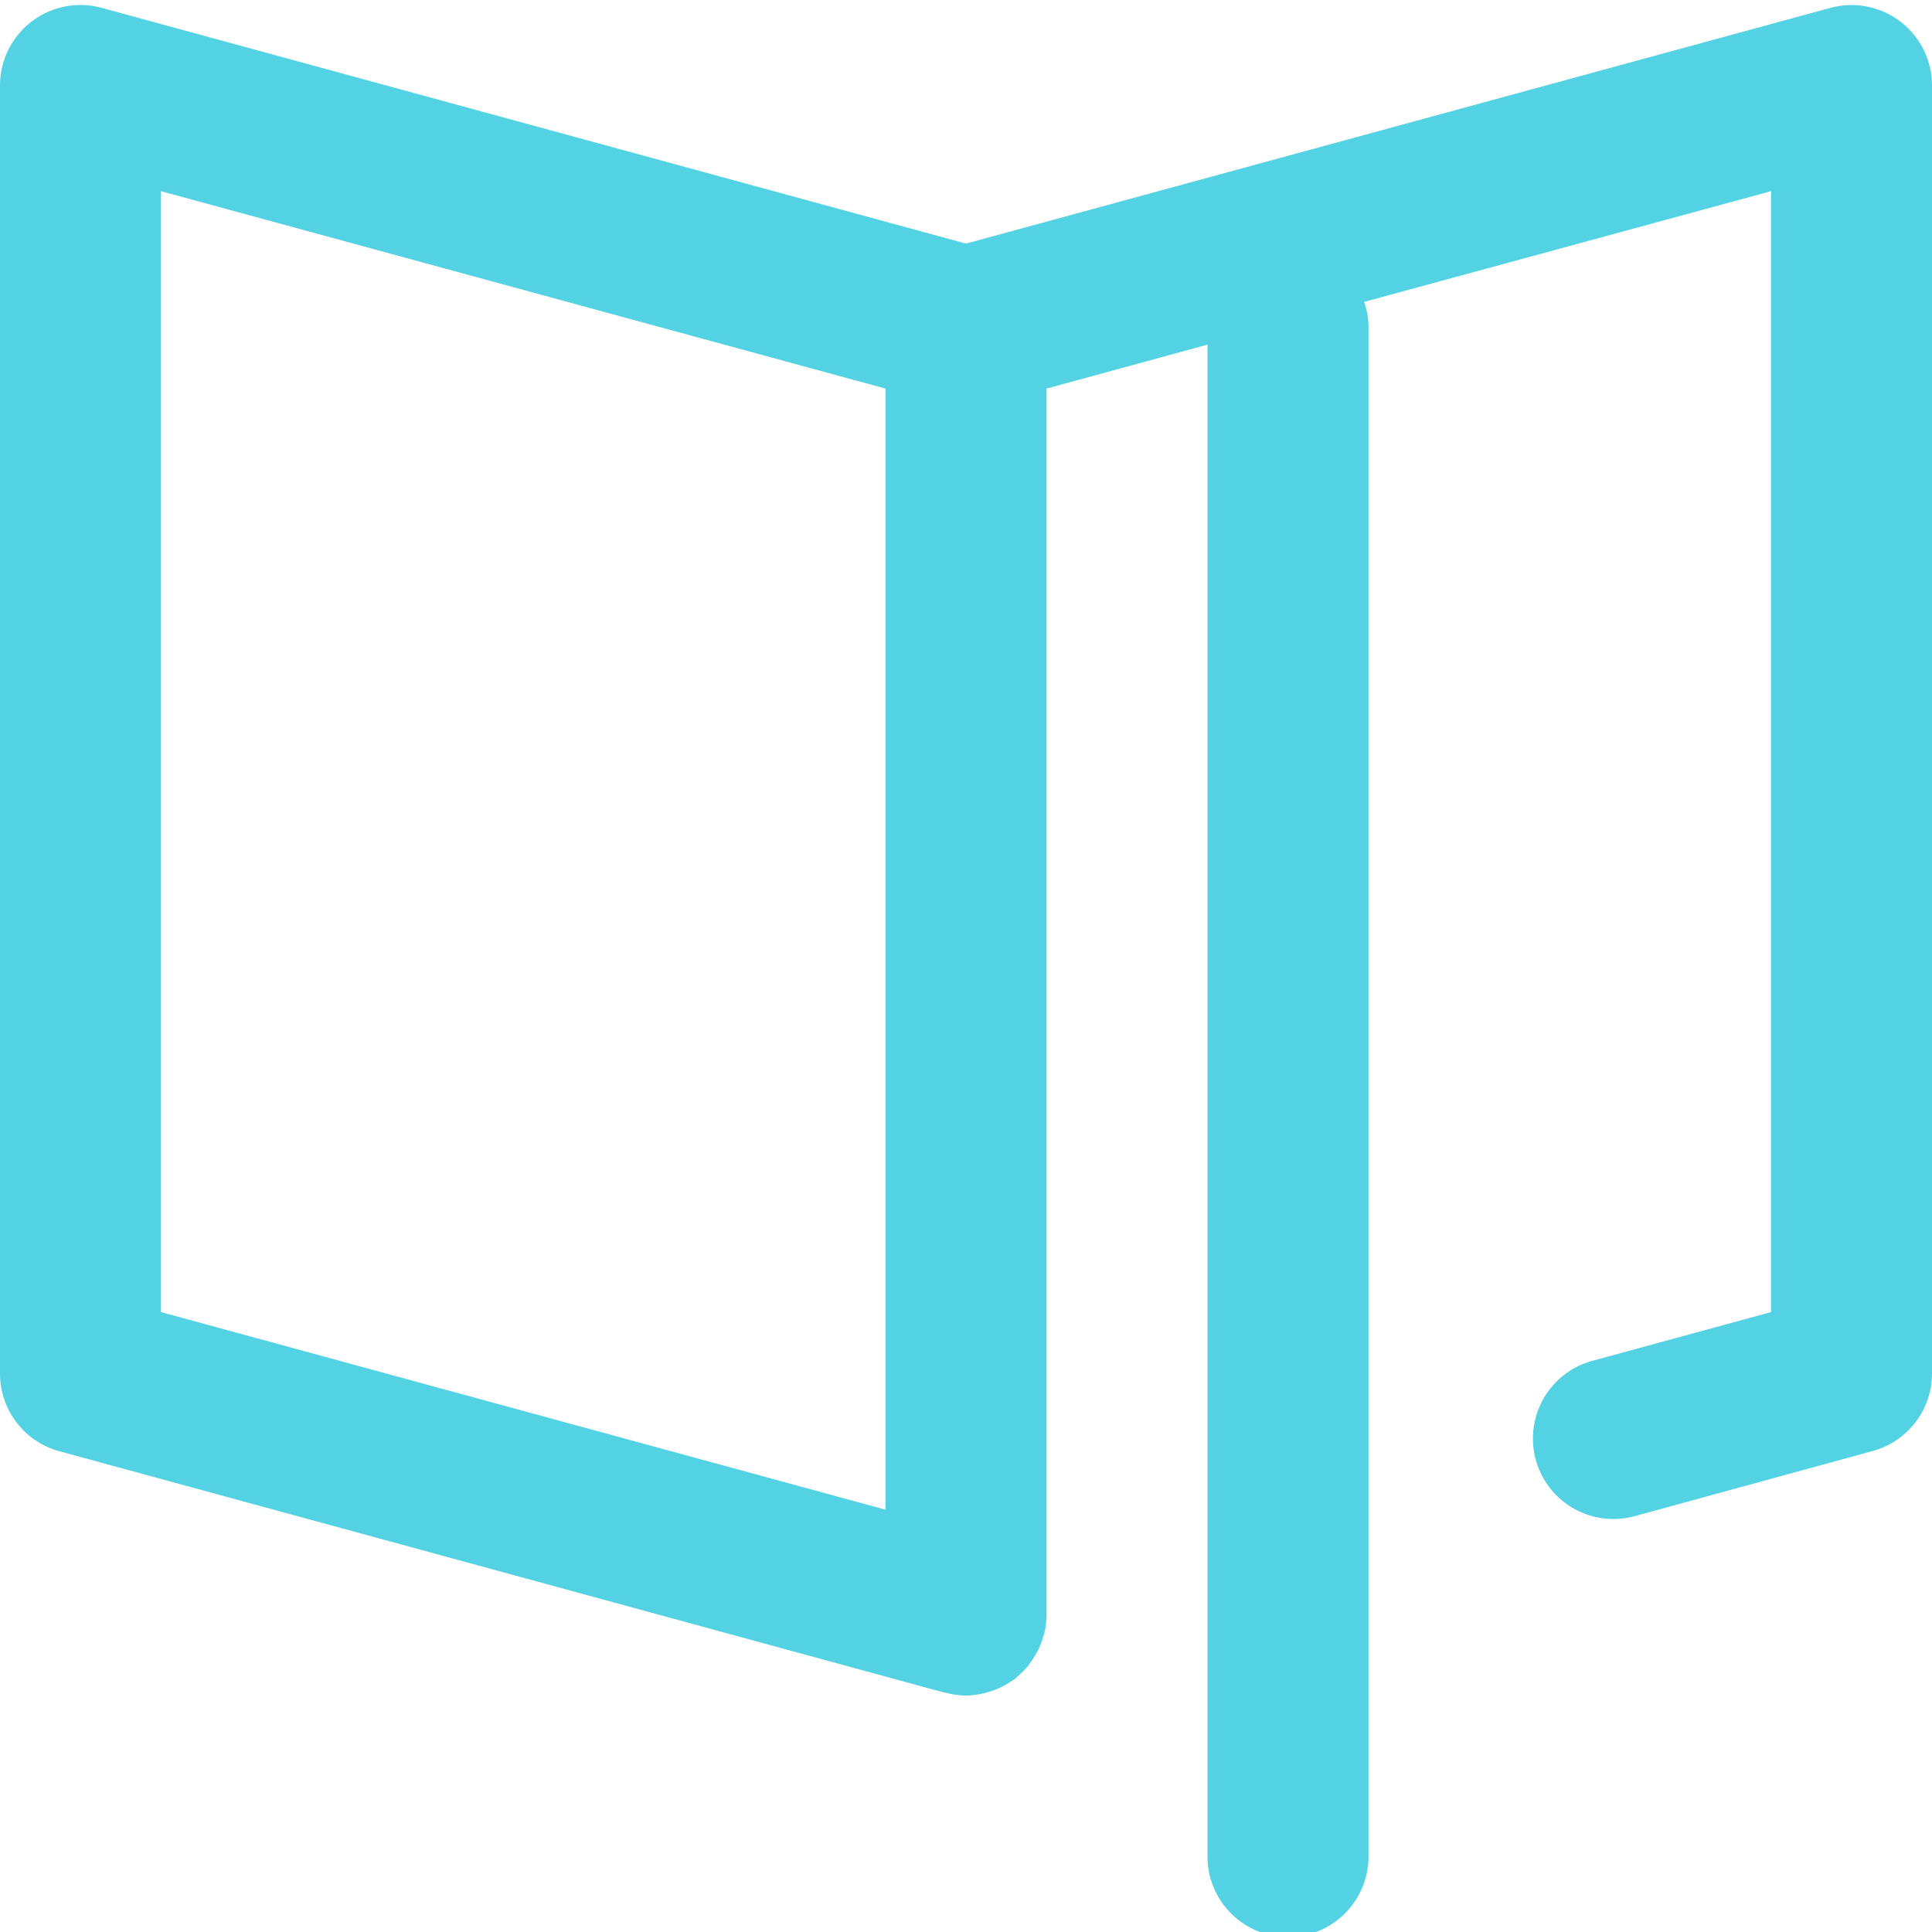
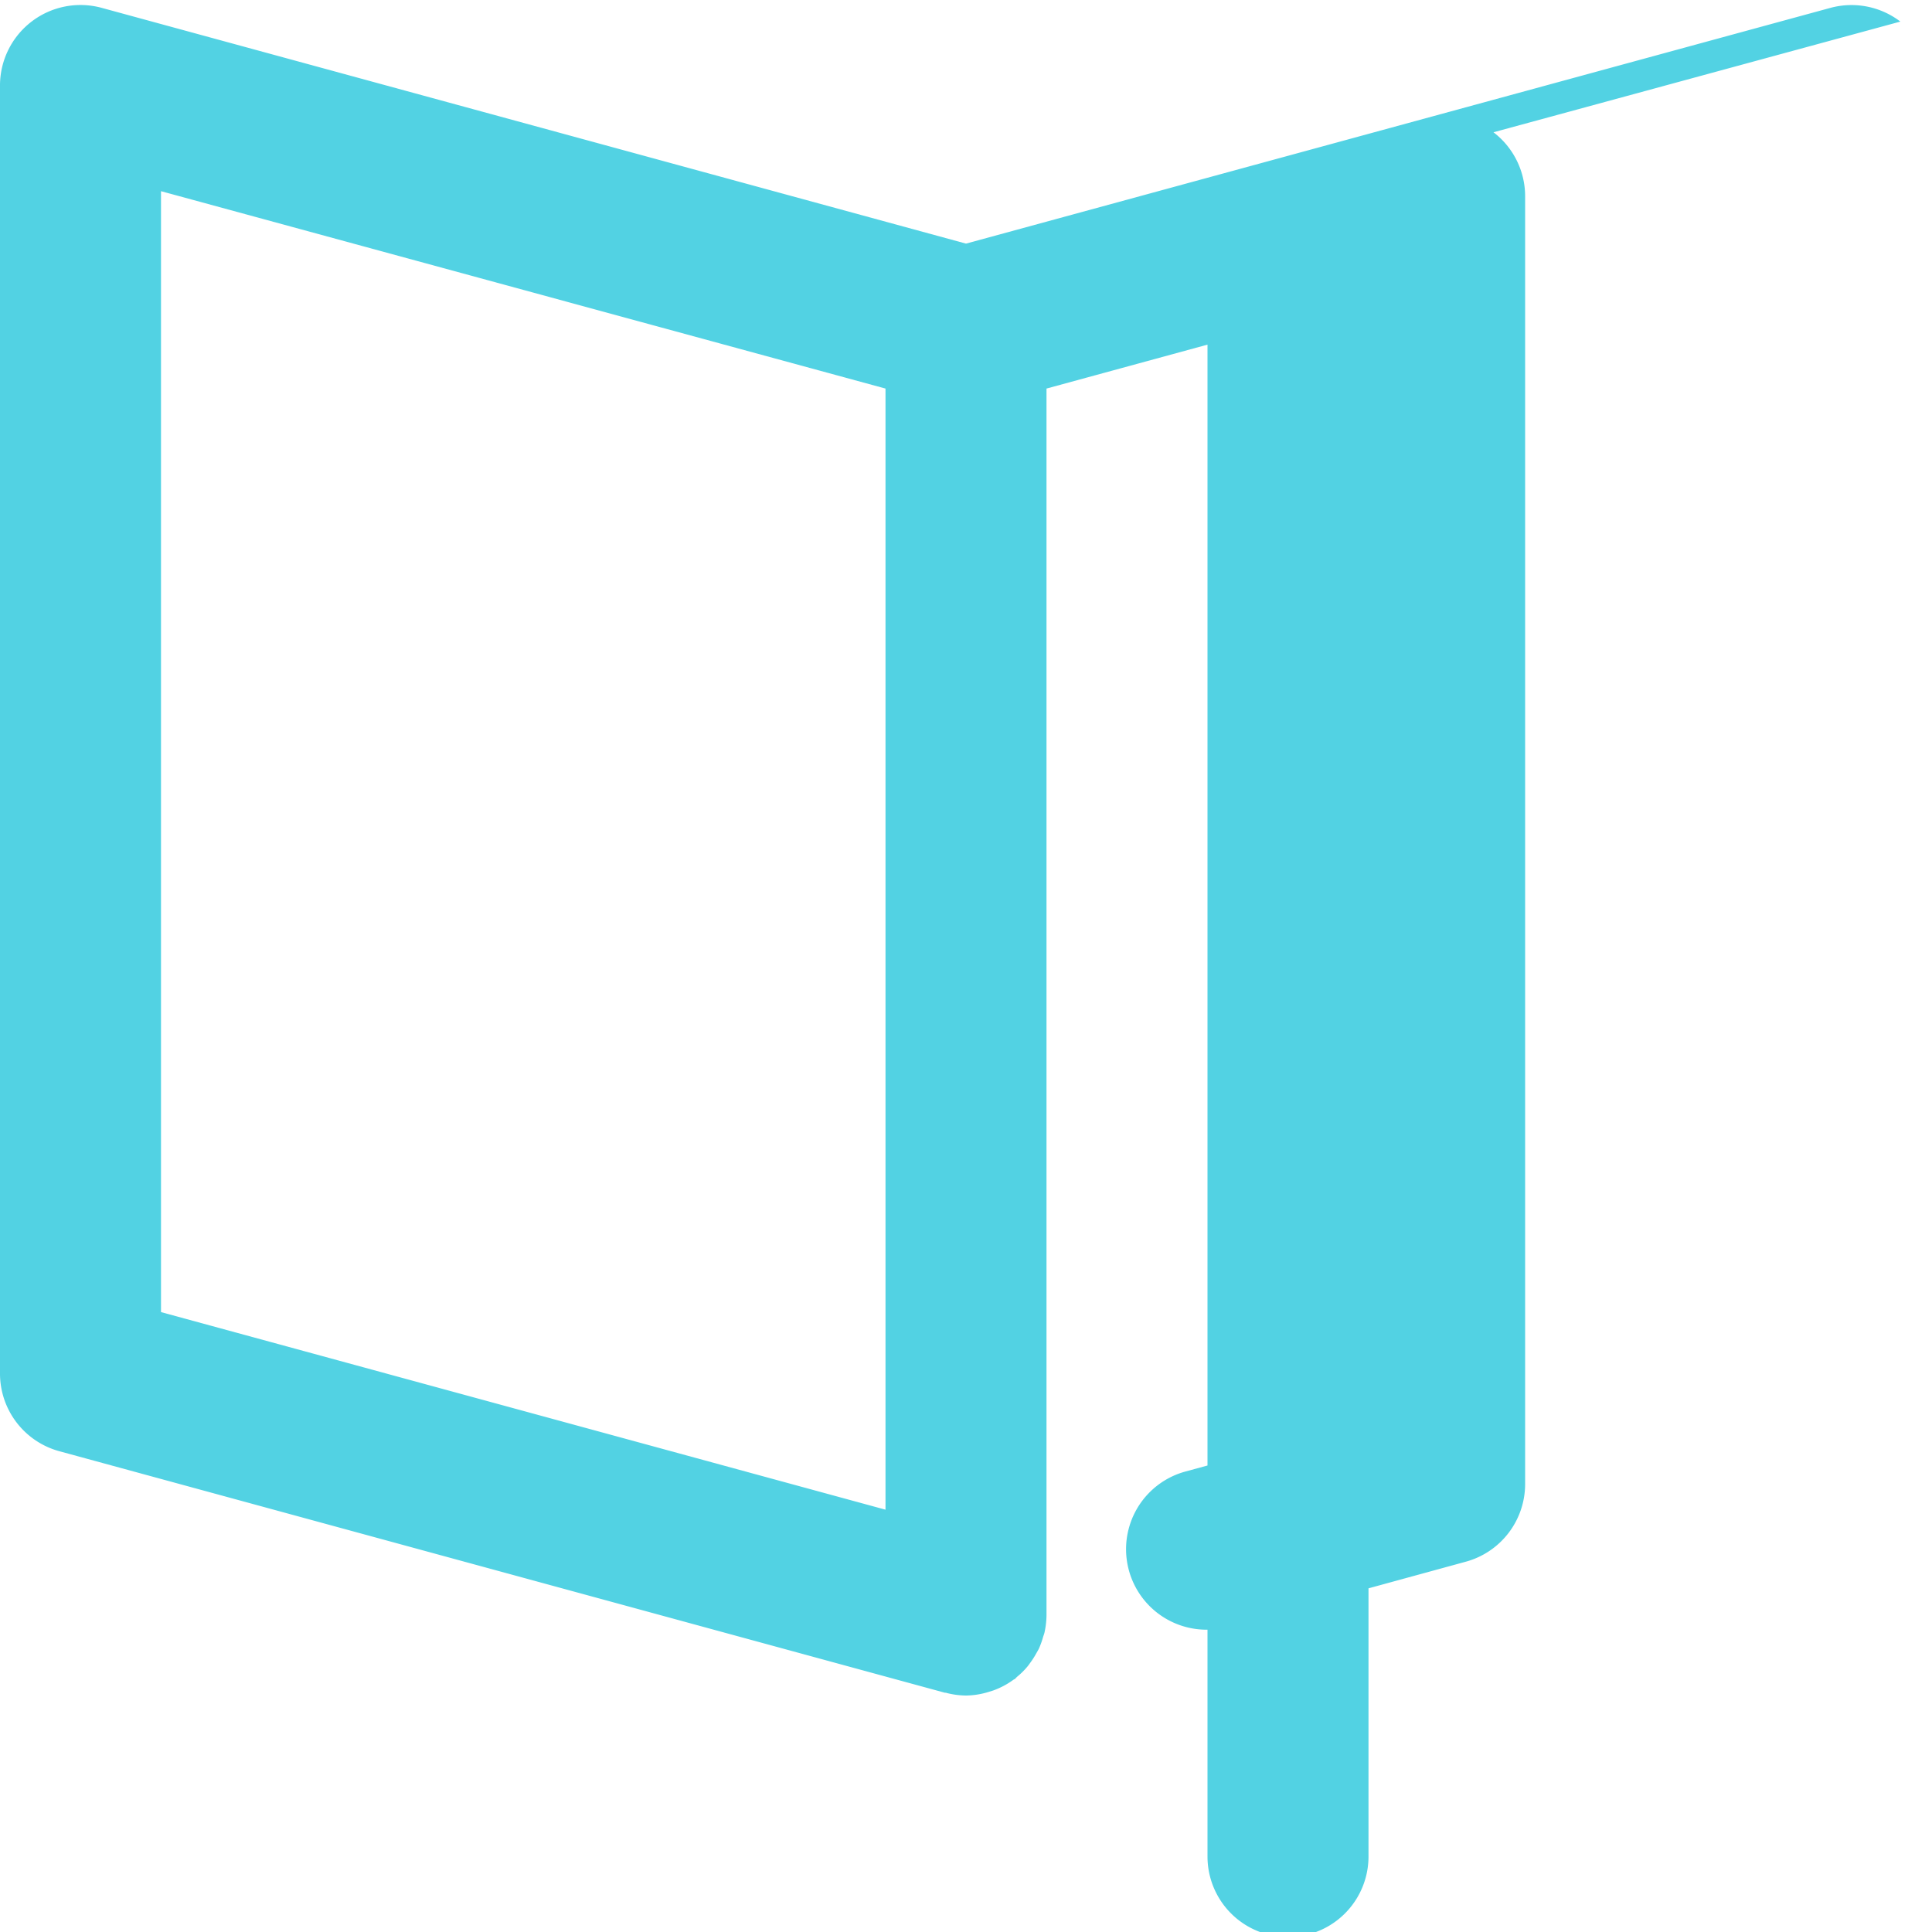
<svg xmlns="http://www.w3.org/2000/svg" viewBox="0 0 384 384">
-   <path d="m377.71 4.29a16 16 0 0 0 -13.92-2.72l-171.79 46.85-171.79-46.86a16 16 0 0 0 -20.21 15.44v256a16 16 0 0 0 11.79 15.44l176 48c.13 0 .26 0 .39.06a16.14 16.14 0 0 0 3.82.5 15.91 15.91 0 0 0 4.6-.75l.83-.26a15.9 15.9 0 0 0 4-2.13c.08-.06.18-.08.27-.14s.36-.38.57-.54a15.19 15.19 0 0 0 1.63-1.58c.28-.31.54-.63.79-1a16.41 16.41 0 0 0 1.22-1.88c.19-.34.39-.67.56-1a16.34 16.34 0 0 0 .84-2.32c.09-.31.22-.6.29-.92a16.63 16.63 0 0 0 .4-3.48v-243.77l32-8.73v300.5a16 16 0 0 0 32 0v-304a15.88 15.88 0 0 0 -.87-5l80.87-22v222.79l-35.71 9.74a16 16 0 0 0 8.42 30.87l47.5-13a16 16 0 0 0 11.79-15.4v-256a16 16 0 0 0 -6.29-12.71zm-201.71 295.77-144-39.27v-222.79l144 39.23z" fill="#52d2e3" />
+   <path d="m377.71 4.29a16 16 0 0 0 -13.92-2.72l-171.79 46.85-171.79-46.86a16 16 0 0 0 -20.21 15.44v256a16 16 0 0 0 11.79 15.44l176 48c.13 0 .26 0 .39.06a16.14 16.14 0 0 0 3.82.5 15.91 15.91 0 0 0 4.6-.75l.83-.26a15.9 15.9 0 0 0 4-2.13c.08-.06.18-.08.27-.14s.36-.38.57-.54a15.19 15.19 0 0 0 1.63-1.58c.28-.31.54-.63.79-1a16.41 16.41 0 0 0 1.22-1.88c.19-.34.39-.67.56-1a16.34 16.34 0 0 0 .84-2.32c.09-.31.22-.6.29-.92a16.63 16.63 0 0 0 .4-3.48v-243.77l32-8.73v300.5a16 16 0 0 0 32 0v-304a15.88 15.88 0 0 0 -.87-5v222.79l-35.71 9.74a16 16 0 0 0 8.42 30.87l47.5-13a16 16 0 0 0 11.79-15.4v-256a16 16 0 0 0 -6.29-12.71zm-201.71 295.77-144-39.27v-222.79l144 39.23z" fill="#52d2e3" />
</svg>